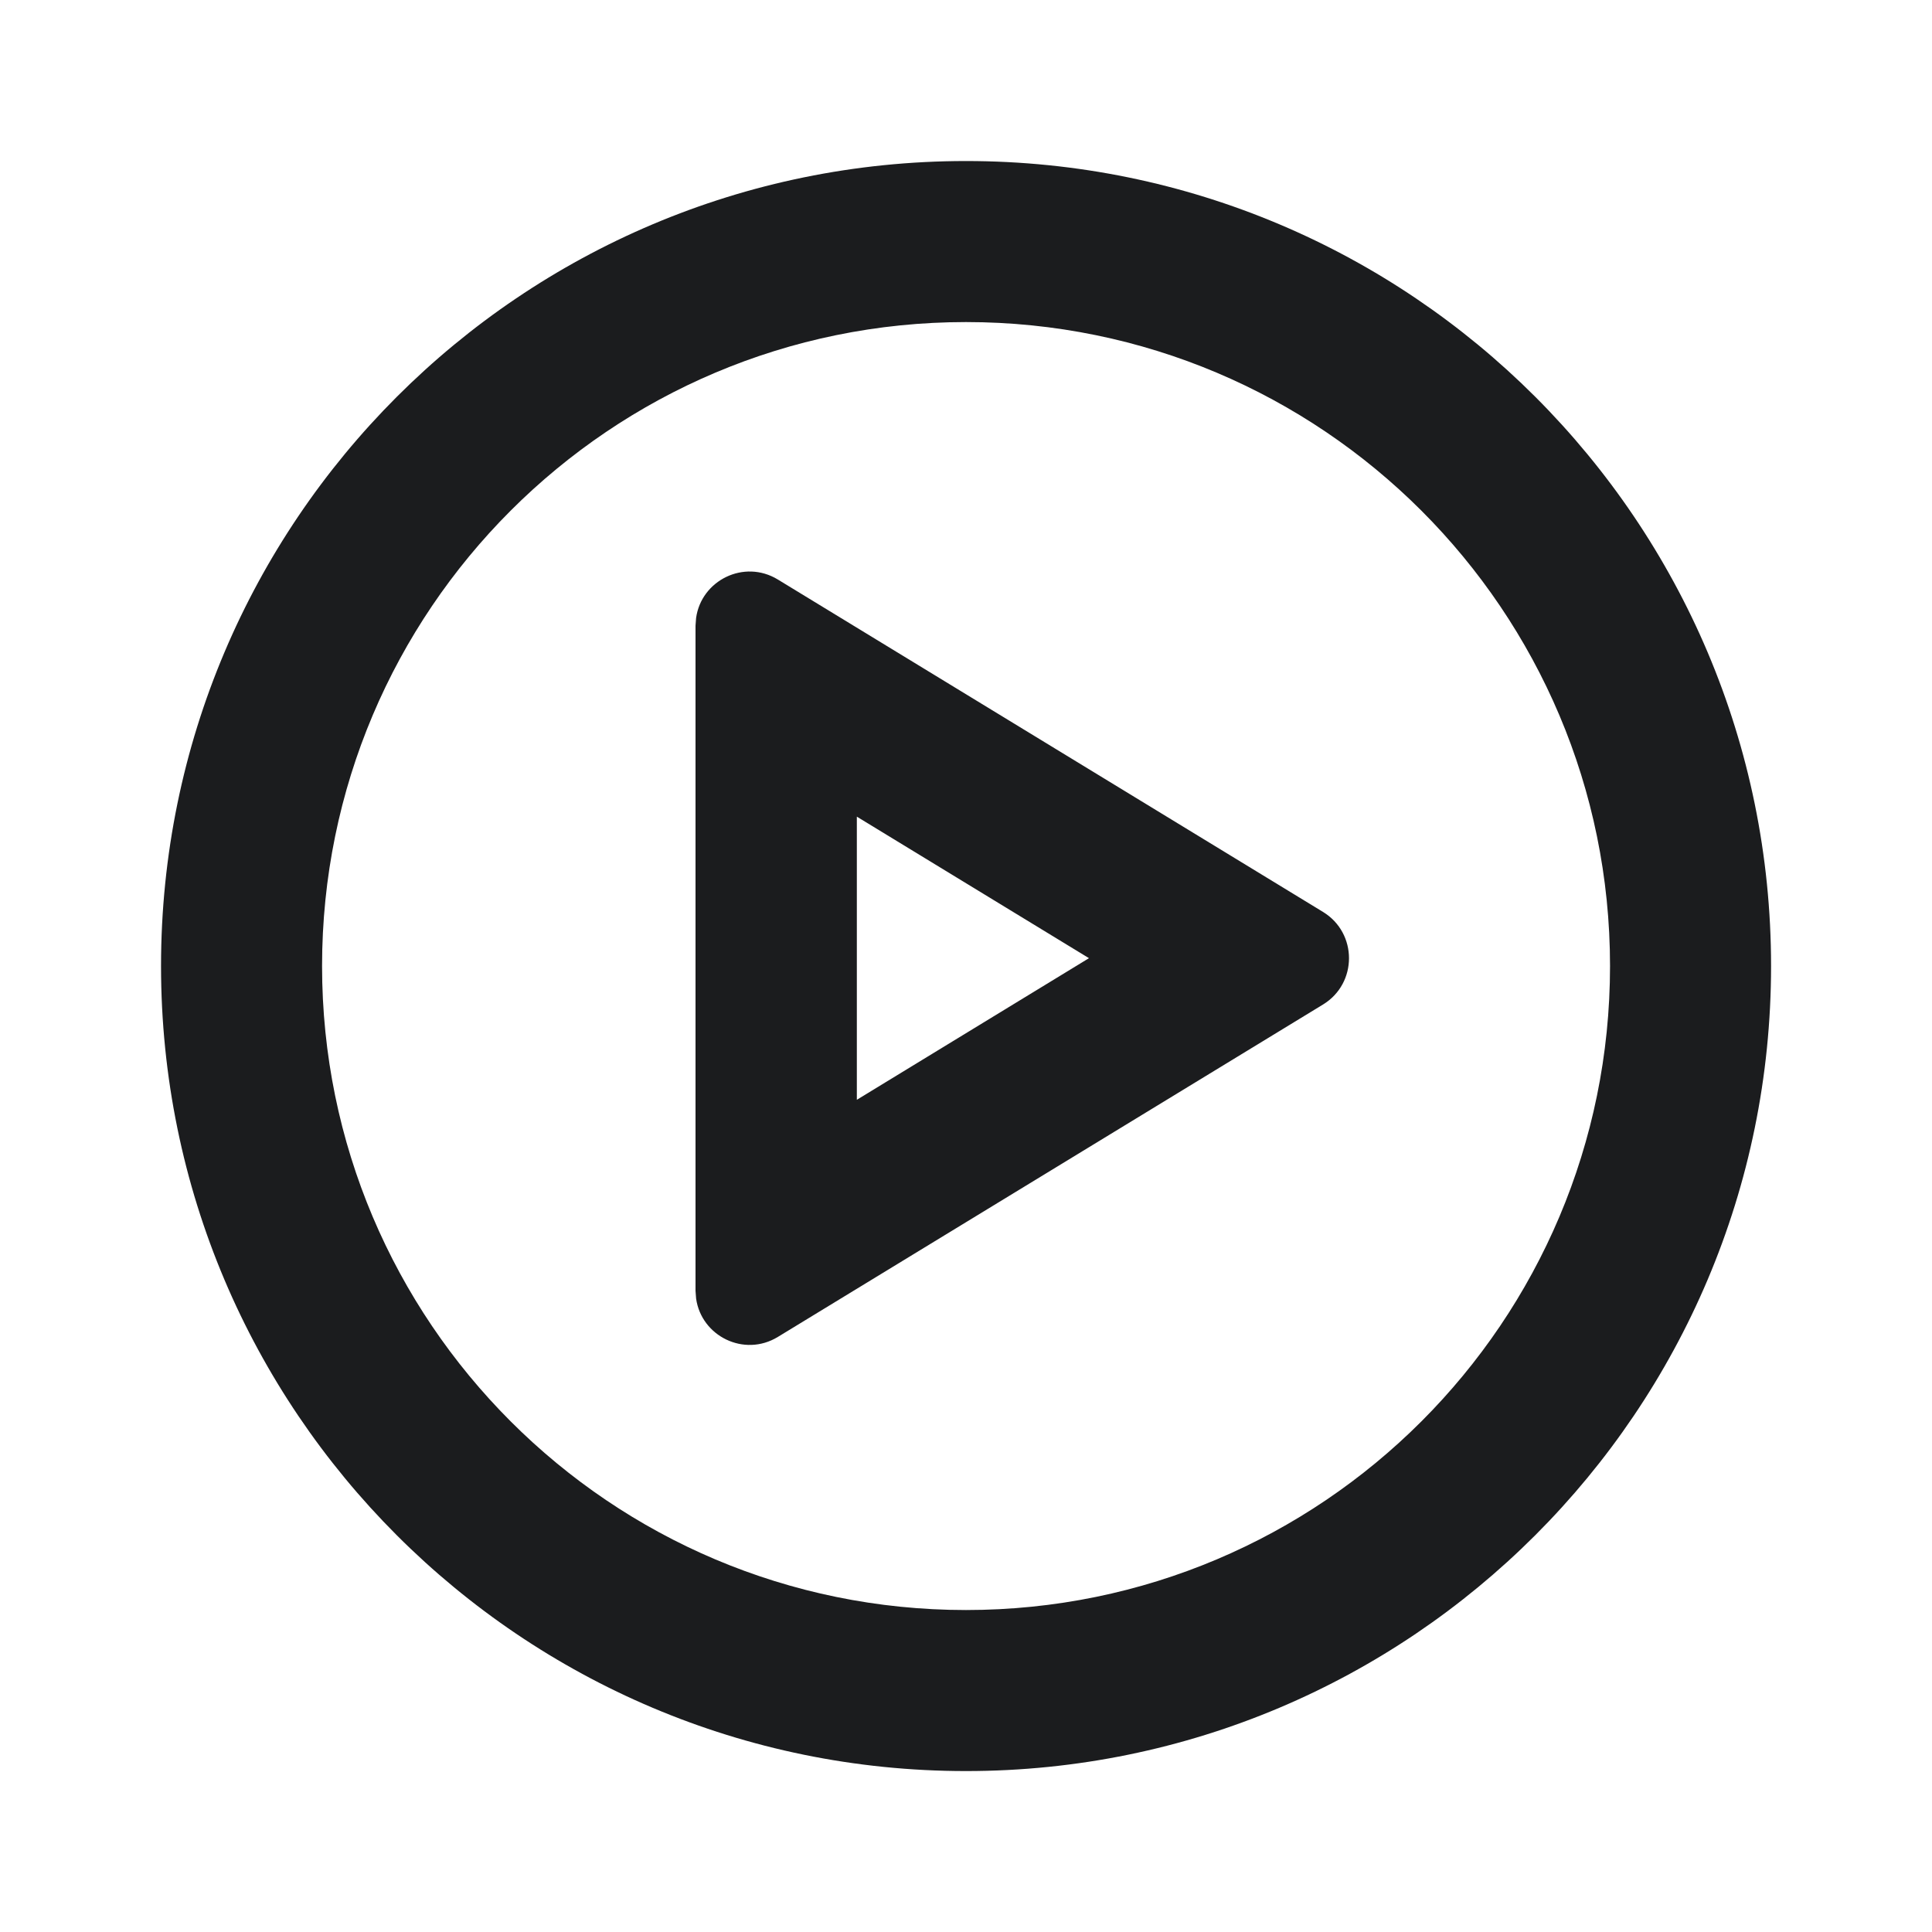
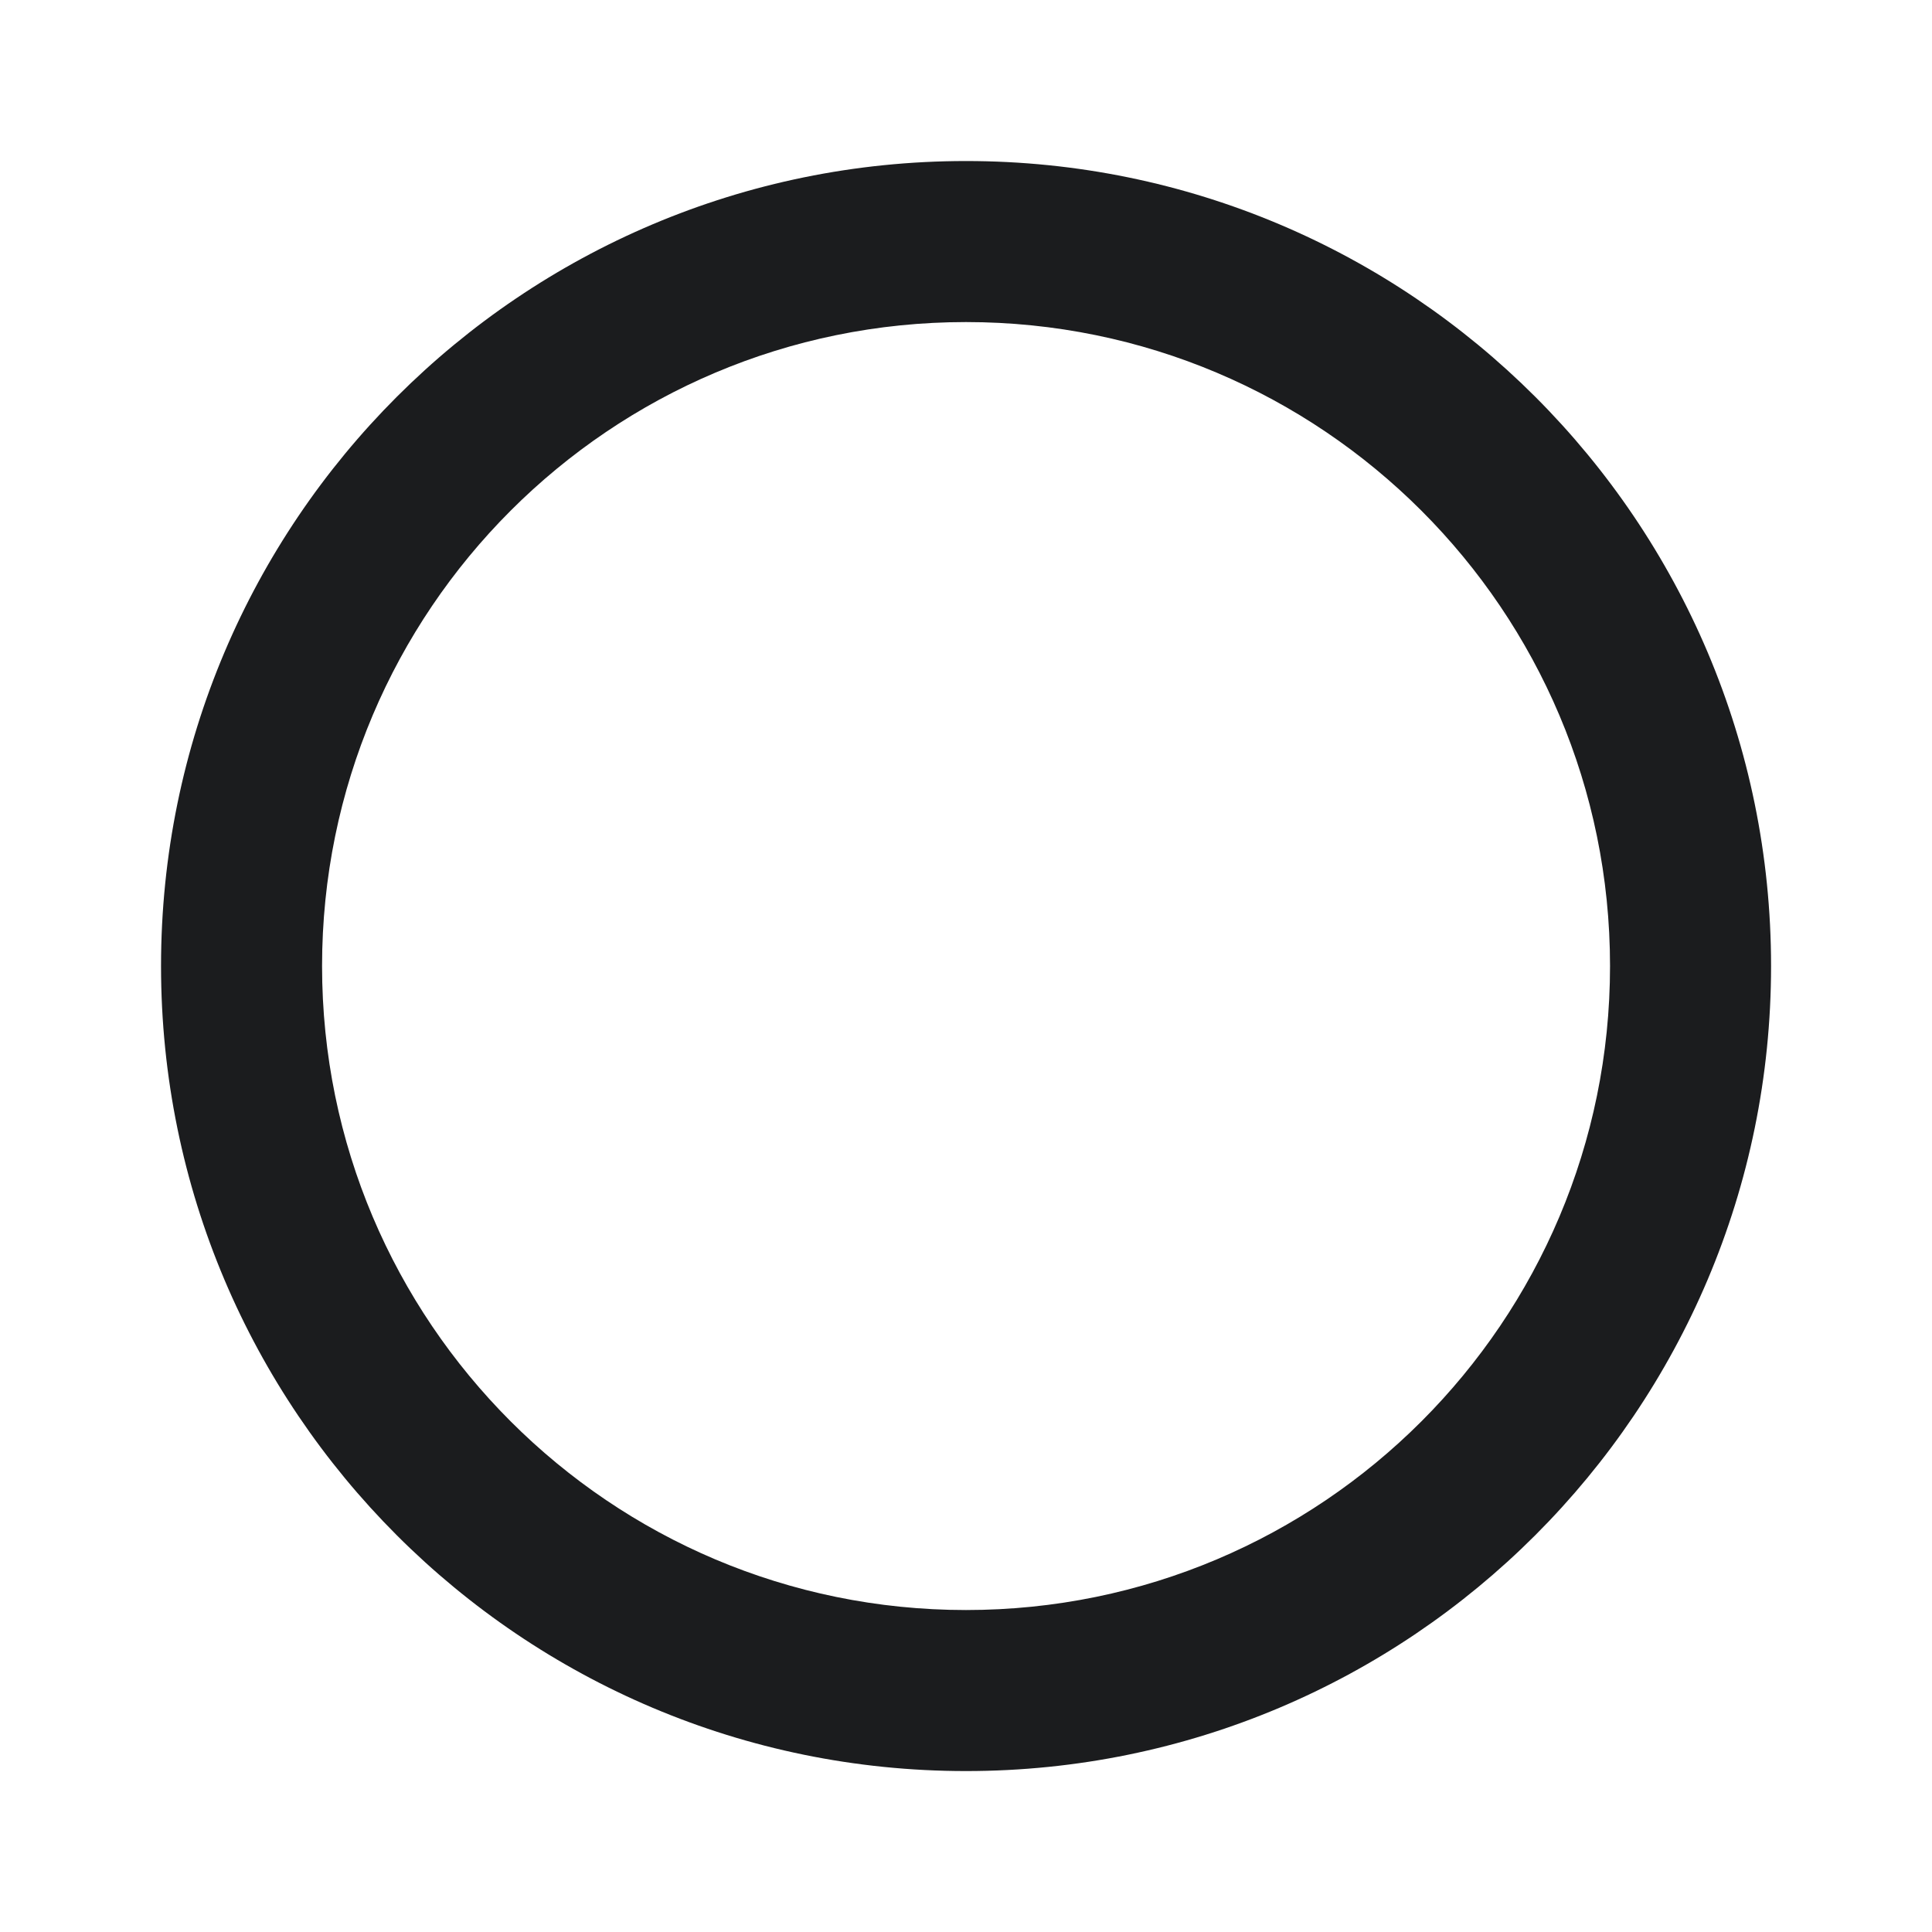
<svg xmlns="http://www.w3.org/2000/svg" width="20" height="20" viewBox="0 0 20 20" fill="none">
-   <path fill-rule="evenodd" clip-rule="evenodd" d="M7.206 6.397C7.26 6.008 7.702 5.786 8.052 5.999L13.697 9.441C14.054 9.66 14.054 10.179 13.697 10.398L8.052 13.84C7.702 14.053 7.26 13.831 7.206 13.442L7.2 13.362V6.477L7.206 6.397ZM8.87 11.385L11.273 9.919L8.87 8.454V11.385Z" fill="#1B1C1E" />
  <path fill-rule="evenodd" clip-rule="evenodd" d="M10 1.667C14.603 1.667 18.334 5.398 18.334 10C18.334 14.602 14.602 18.334 10 18.334C5.398 18.334 1.667 14.603 1.667 10C1.667 5.398 5.398 1.667 10 1.667ZM10 3.334C6.318 3.334 3.334 6.318 3.334 10C3.334 13.682 6.319 16.667 10 16.667C13.682 16.667 16.667 13.682 16.667 10C16.667 6.318 13.682 3.334 10 3.334Z" fill="#1B1C1E" />
</svg>